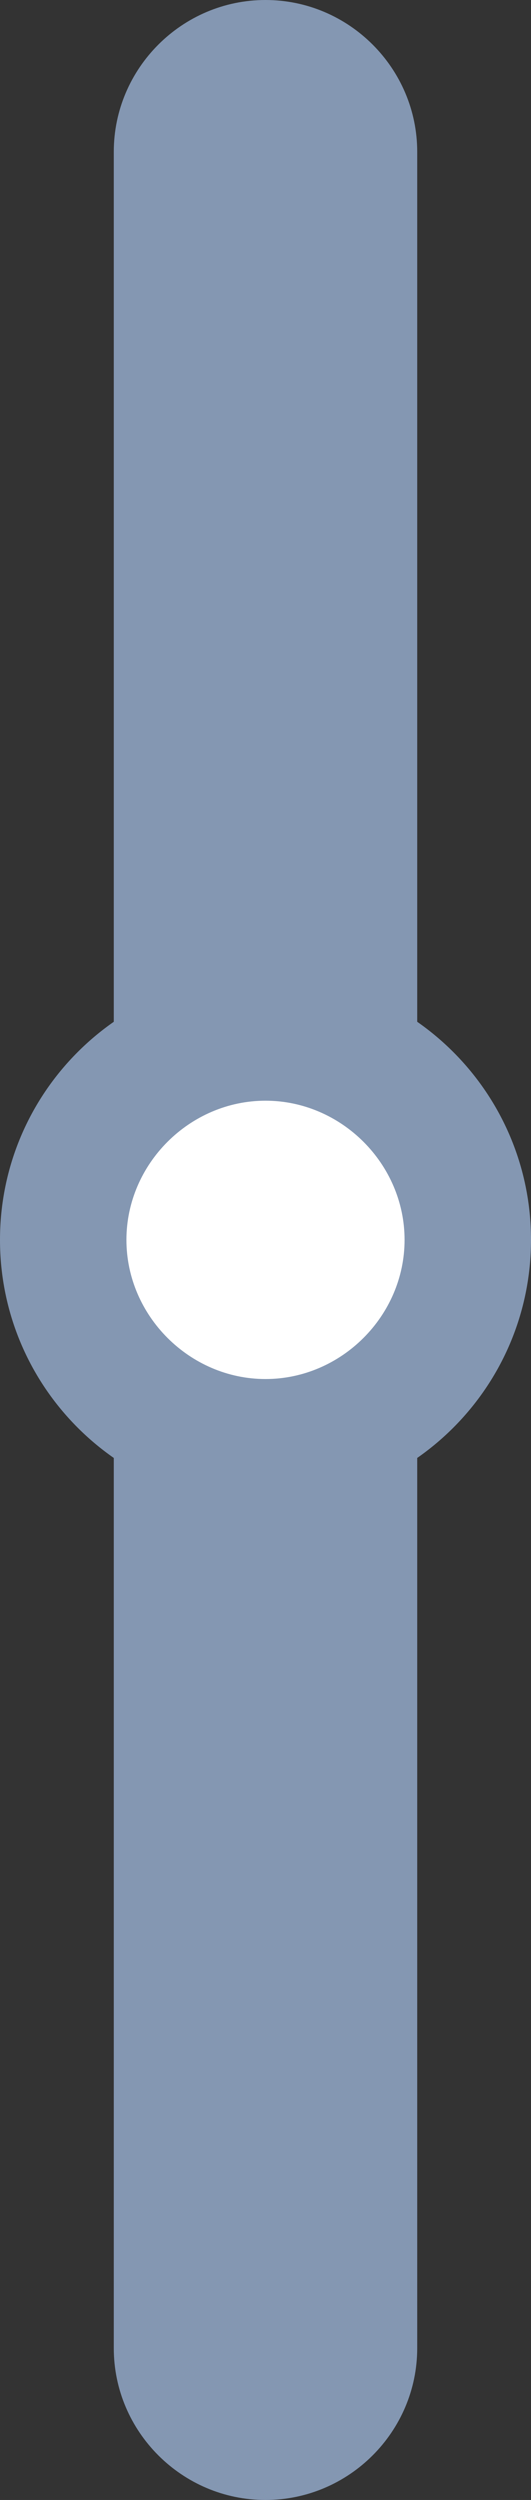
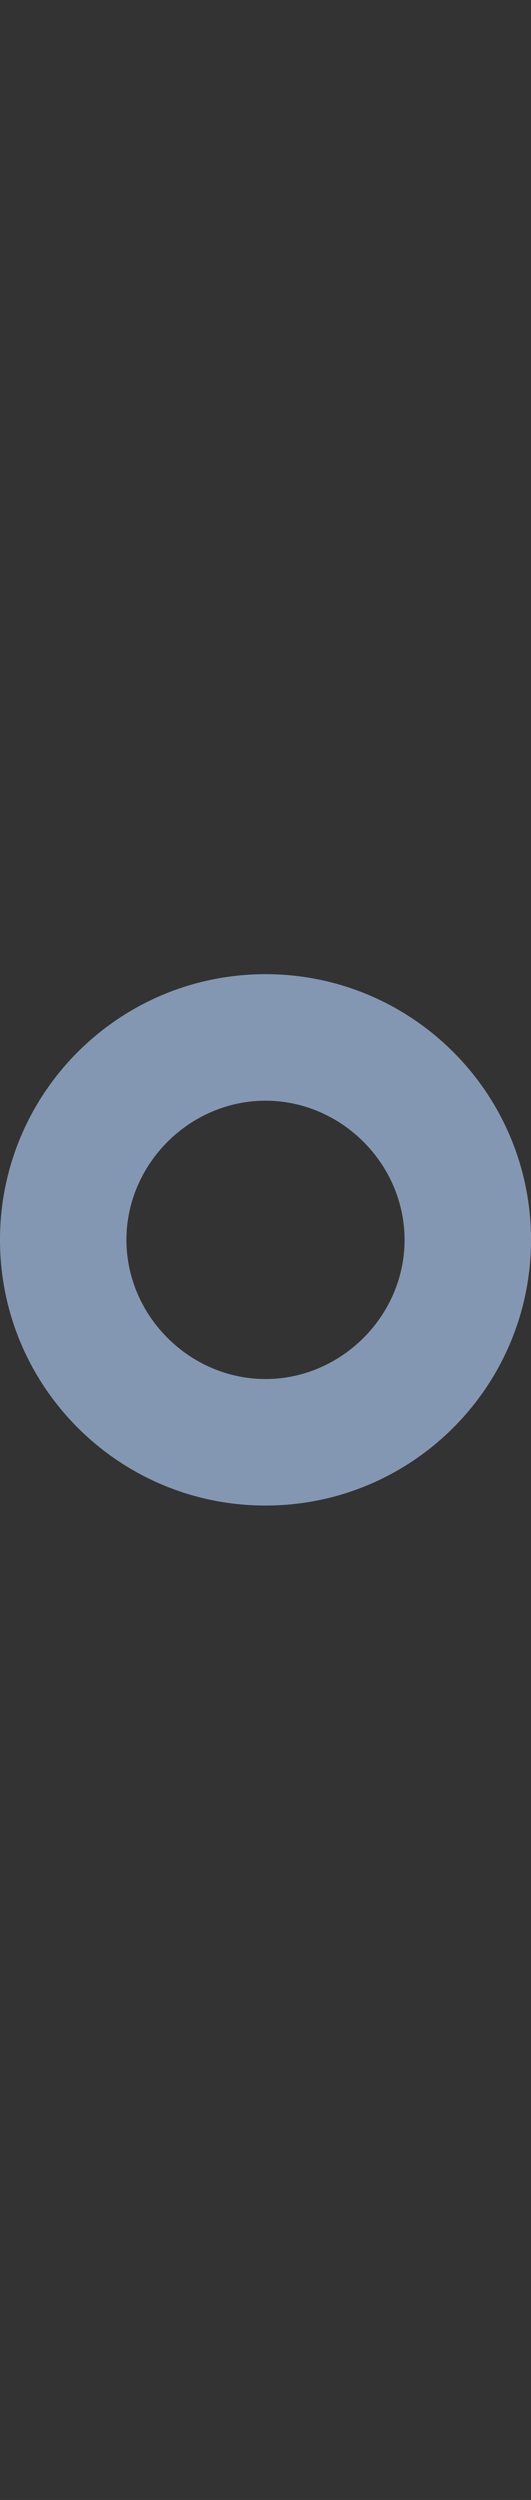
<svg xmlns="http://www.w3.org/2000/svg" id="Layer_1" version="1.1" viewBox="0 0 21 98.8">
  <rect x="0" y="0" width="21" height="98.8" fill="#333333" stroke="none" />
  <defs>
    <style>
      .st0 {
        fill: #8497b2;
      }

      .st1 {
        fill: #fff;
      }
    </style>
  </defs>
  <g id="Line_194">
-     <path class="st0" d="M10.5,98.8c-3.3,0-6-2.7-6-6V6C4.5,2.7,7.2,0,10.5,0s6,2.7,6,6v86.8c0,3.3-2.7,6-6,6Z" />
-   </g>
+     </g>
  <g id="Ellipse_47">
-     <circle class="st1" cx="10.5" cy="49" r="8" />
    <path class="st0" d="M10.5,59.5c-5.8,0-10.5-4.7-10.5-10.5s4.7-10.5,10.5-10.5,10.5,4.7,10.5,10.5-4.7,10.5-10.5,10.5ZM10.5,43.5c-3,0-5.5,2.5-5.5,5.5s2.5,5.5,5.5,5.5,5.5-2.5,5.5-5.5-2.5-5.5-5.5-5.5Z" />
  </g>
</svg>